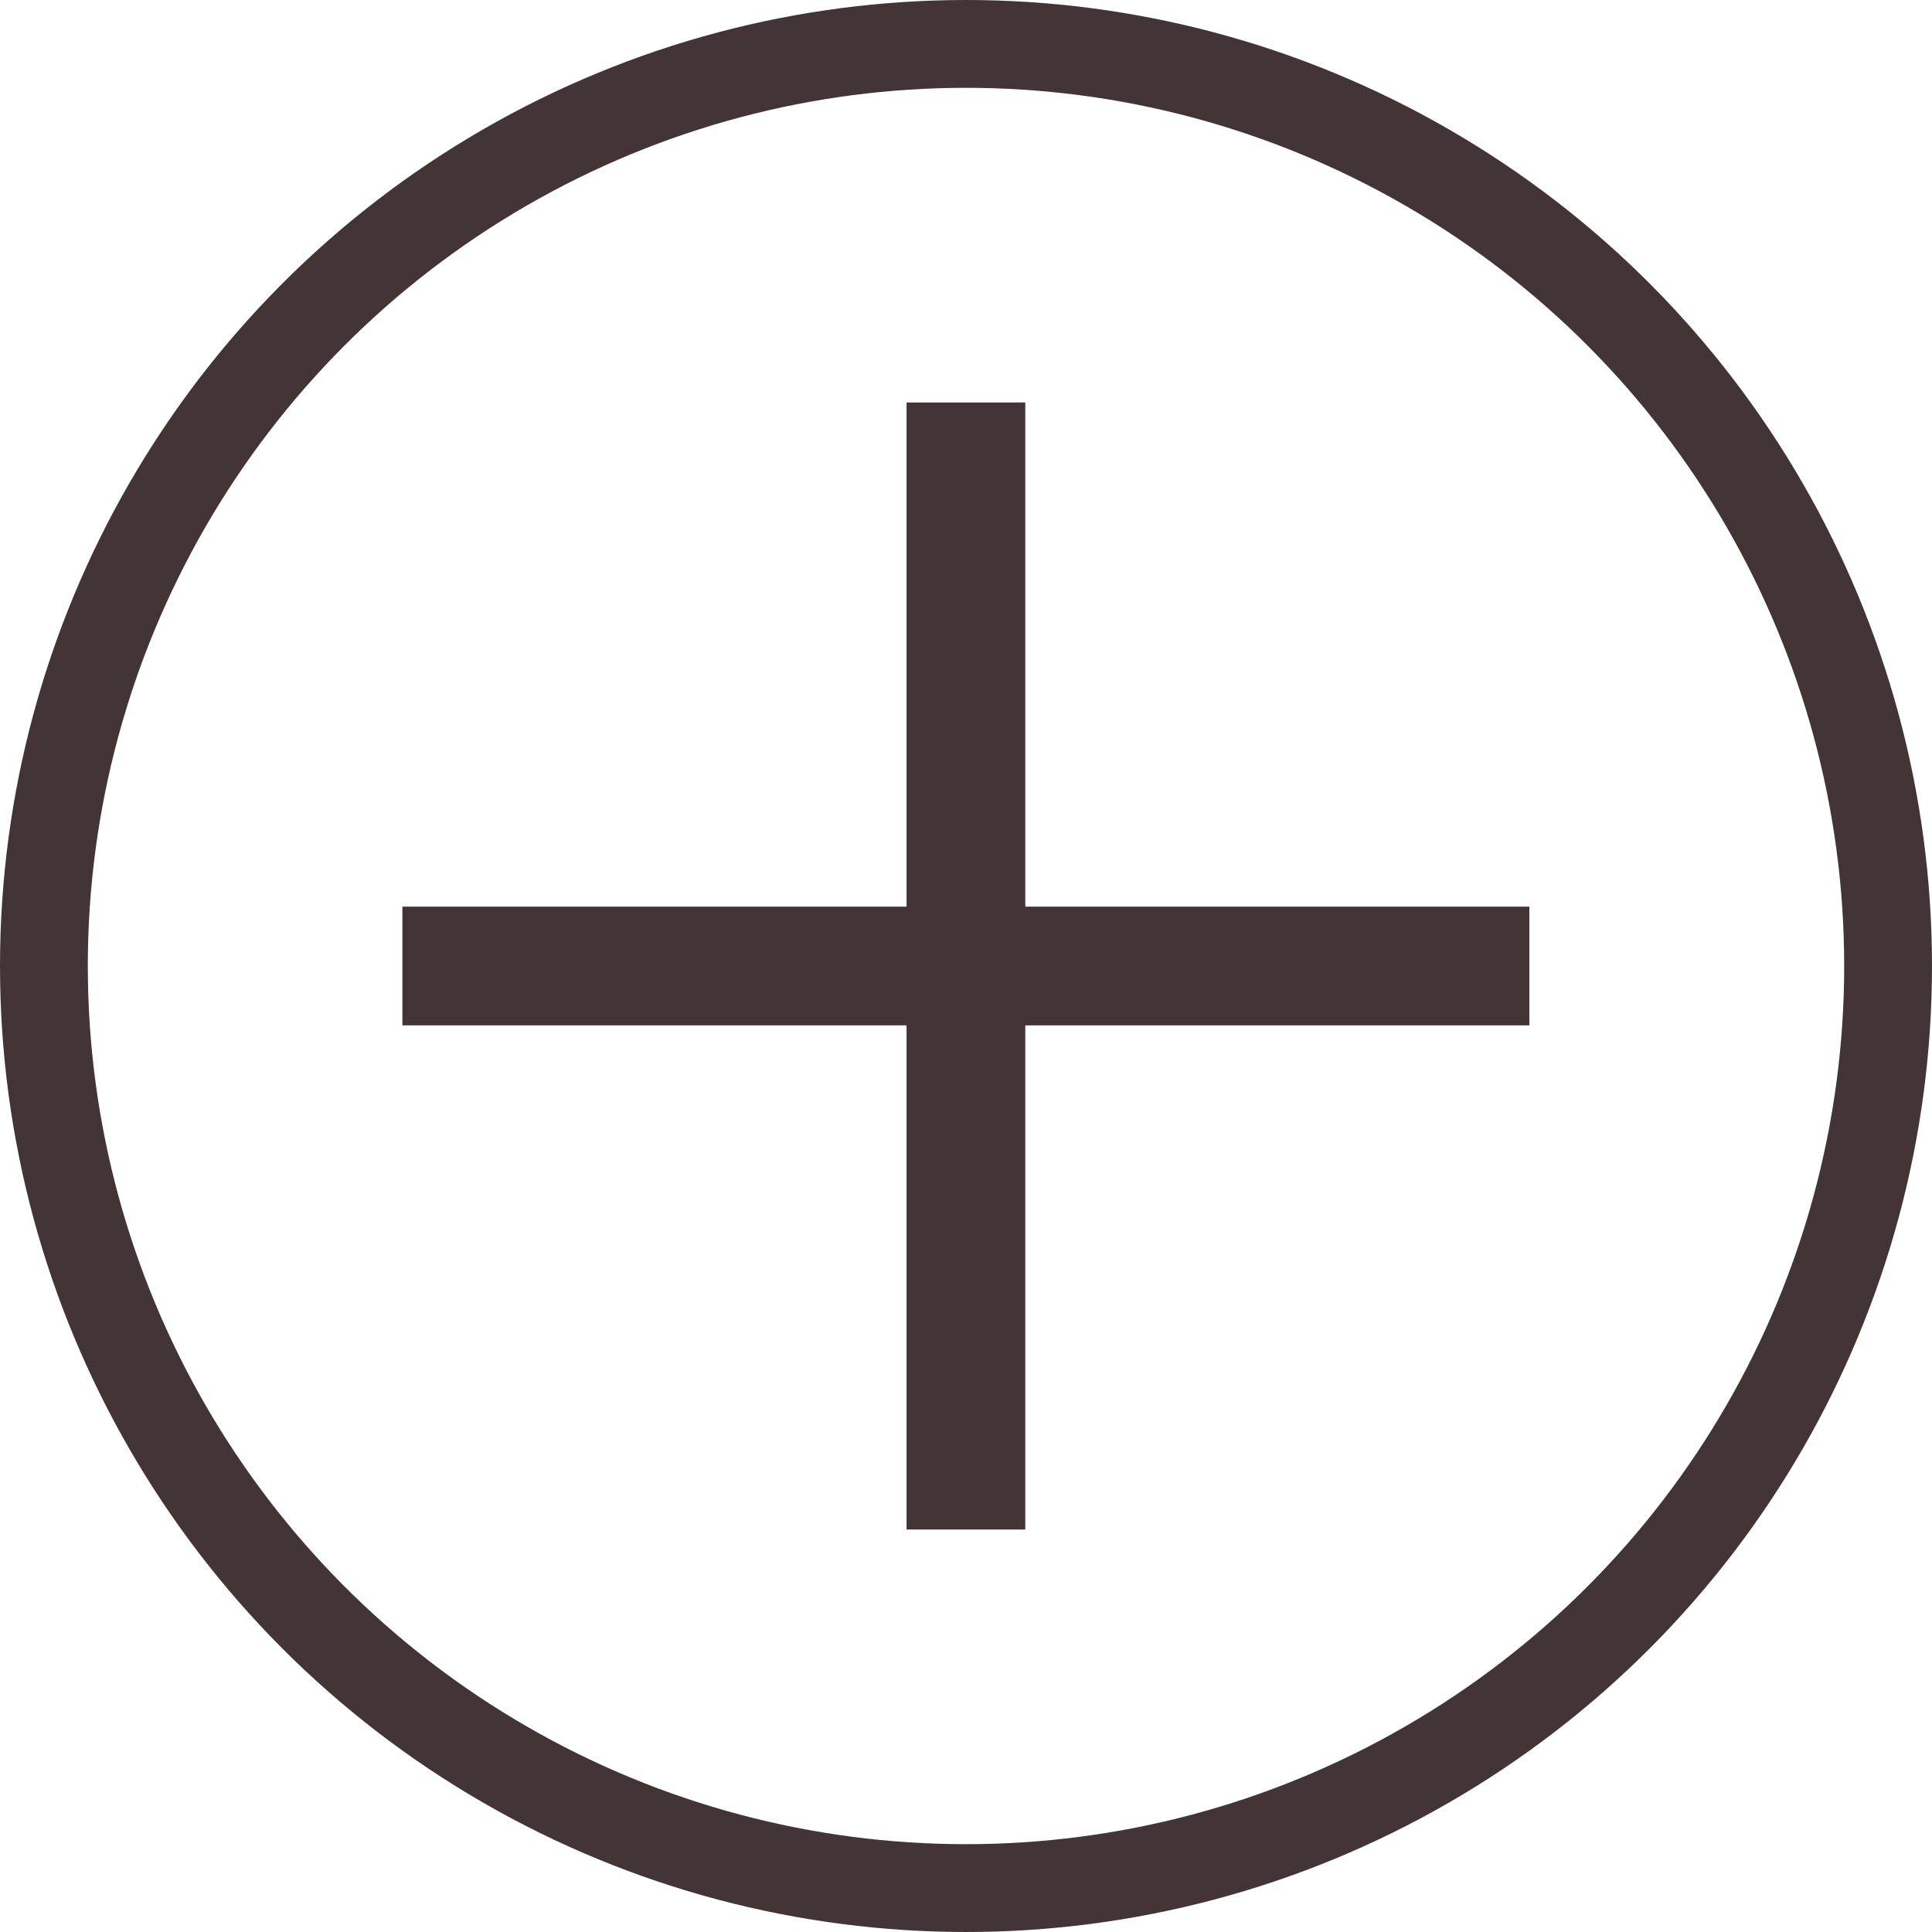
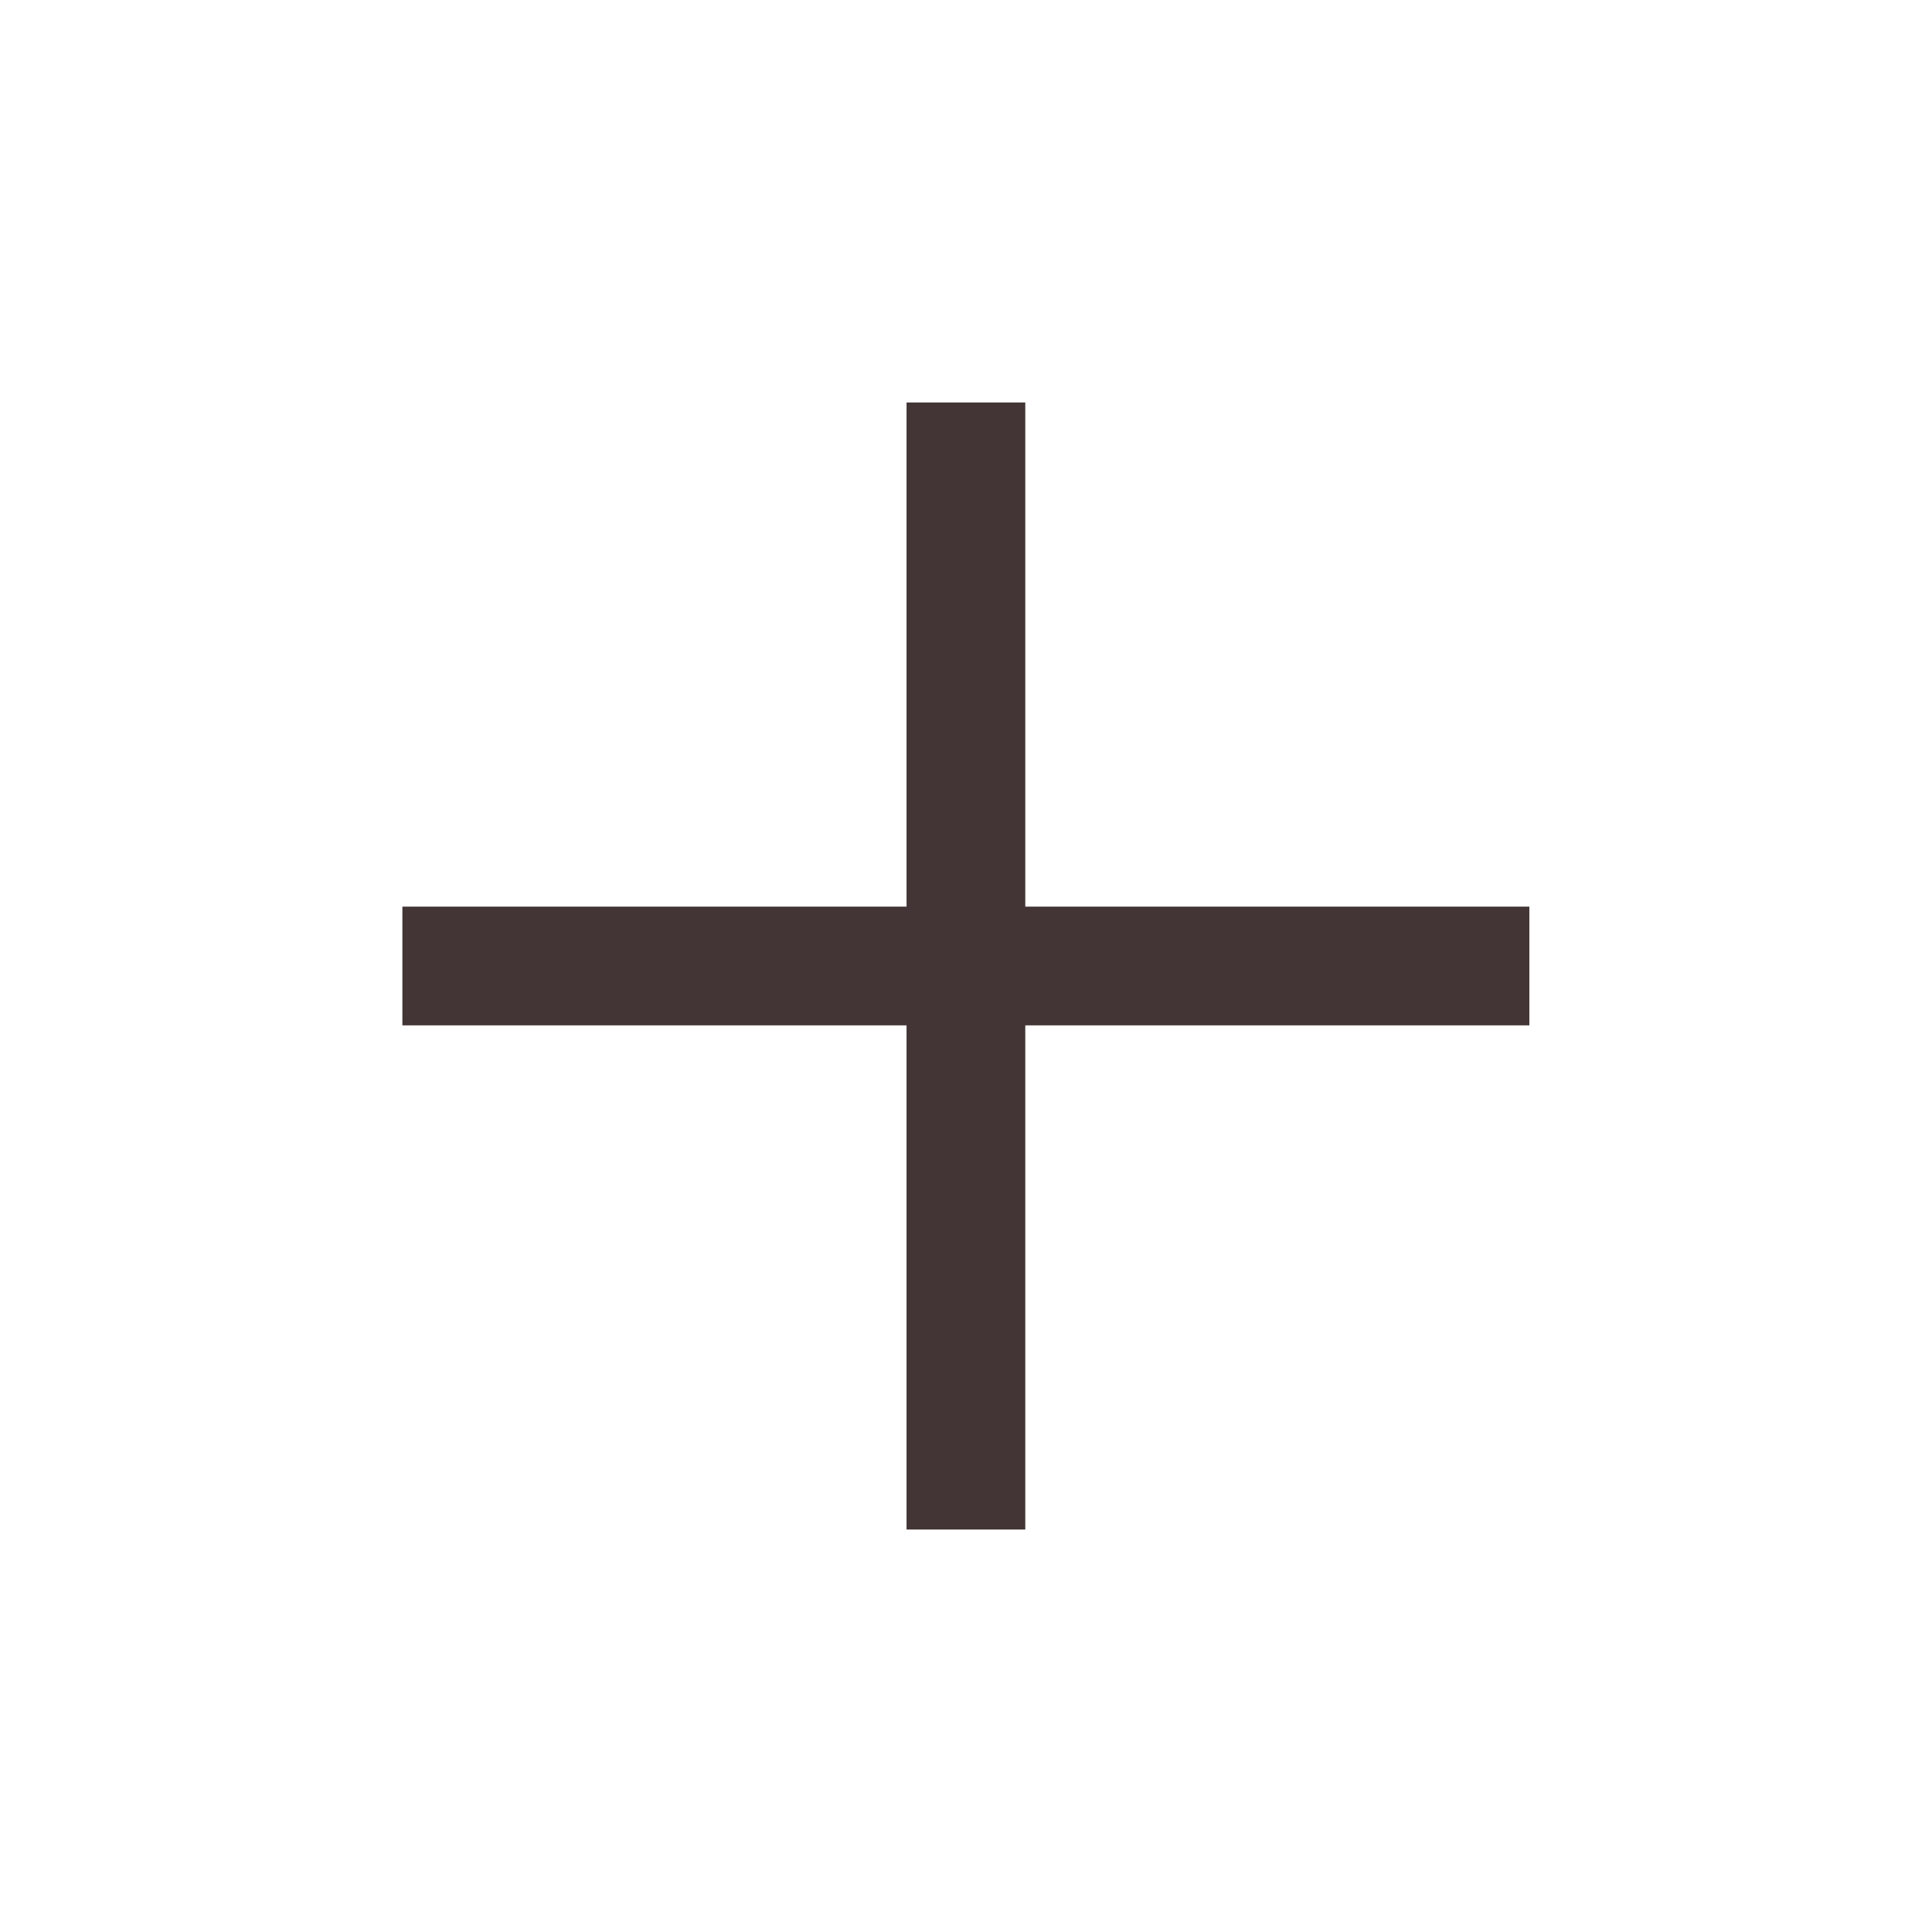
<svg xmlns="http://www.w3.org/2000/svg" width="22" height="22" viewBox="0 0 22 22" fill="none">
  <path d="M10.323 4.583H11.675V10.324H17.415V11.676H11.675V17.417H10.323V11.676H4.582V10.324H10.323V4.583Z" fill="#433535" />
-   <circle cx="11" cy="11" r="10.5" stroke="#433535" />
</svg>